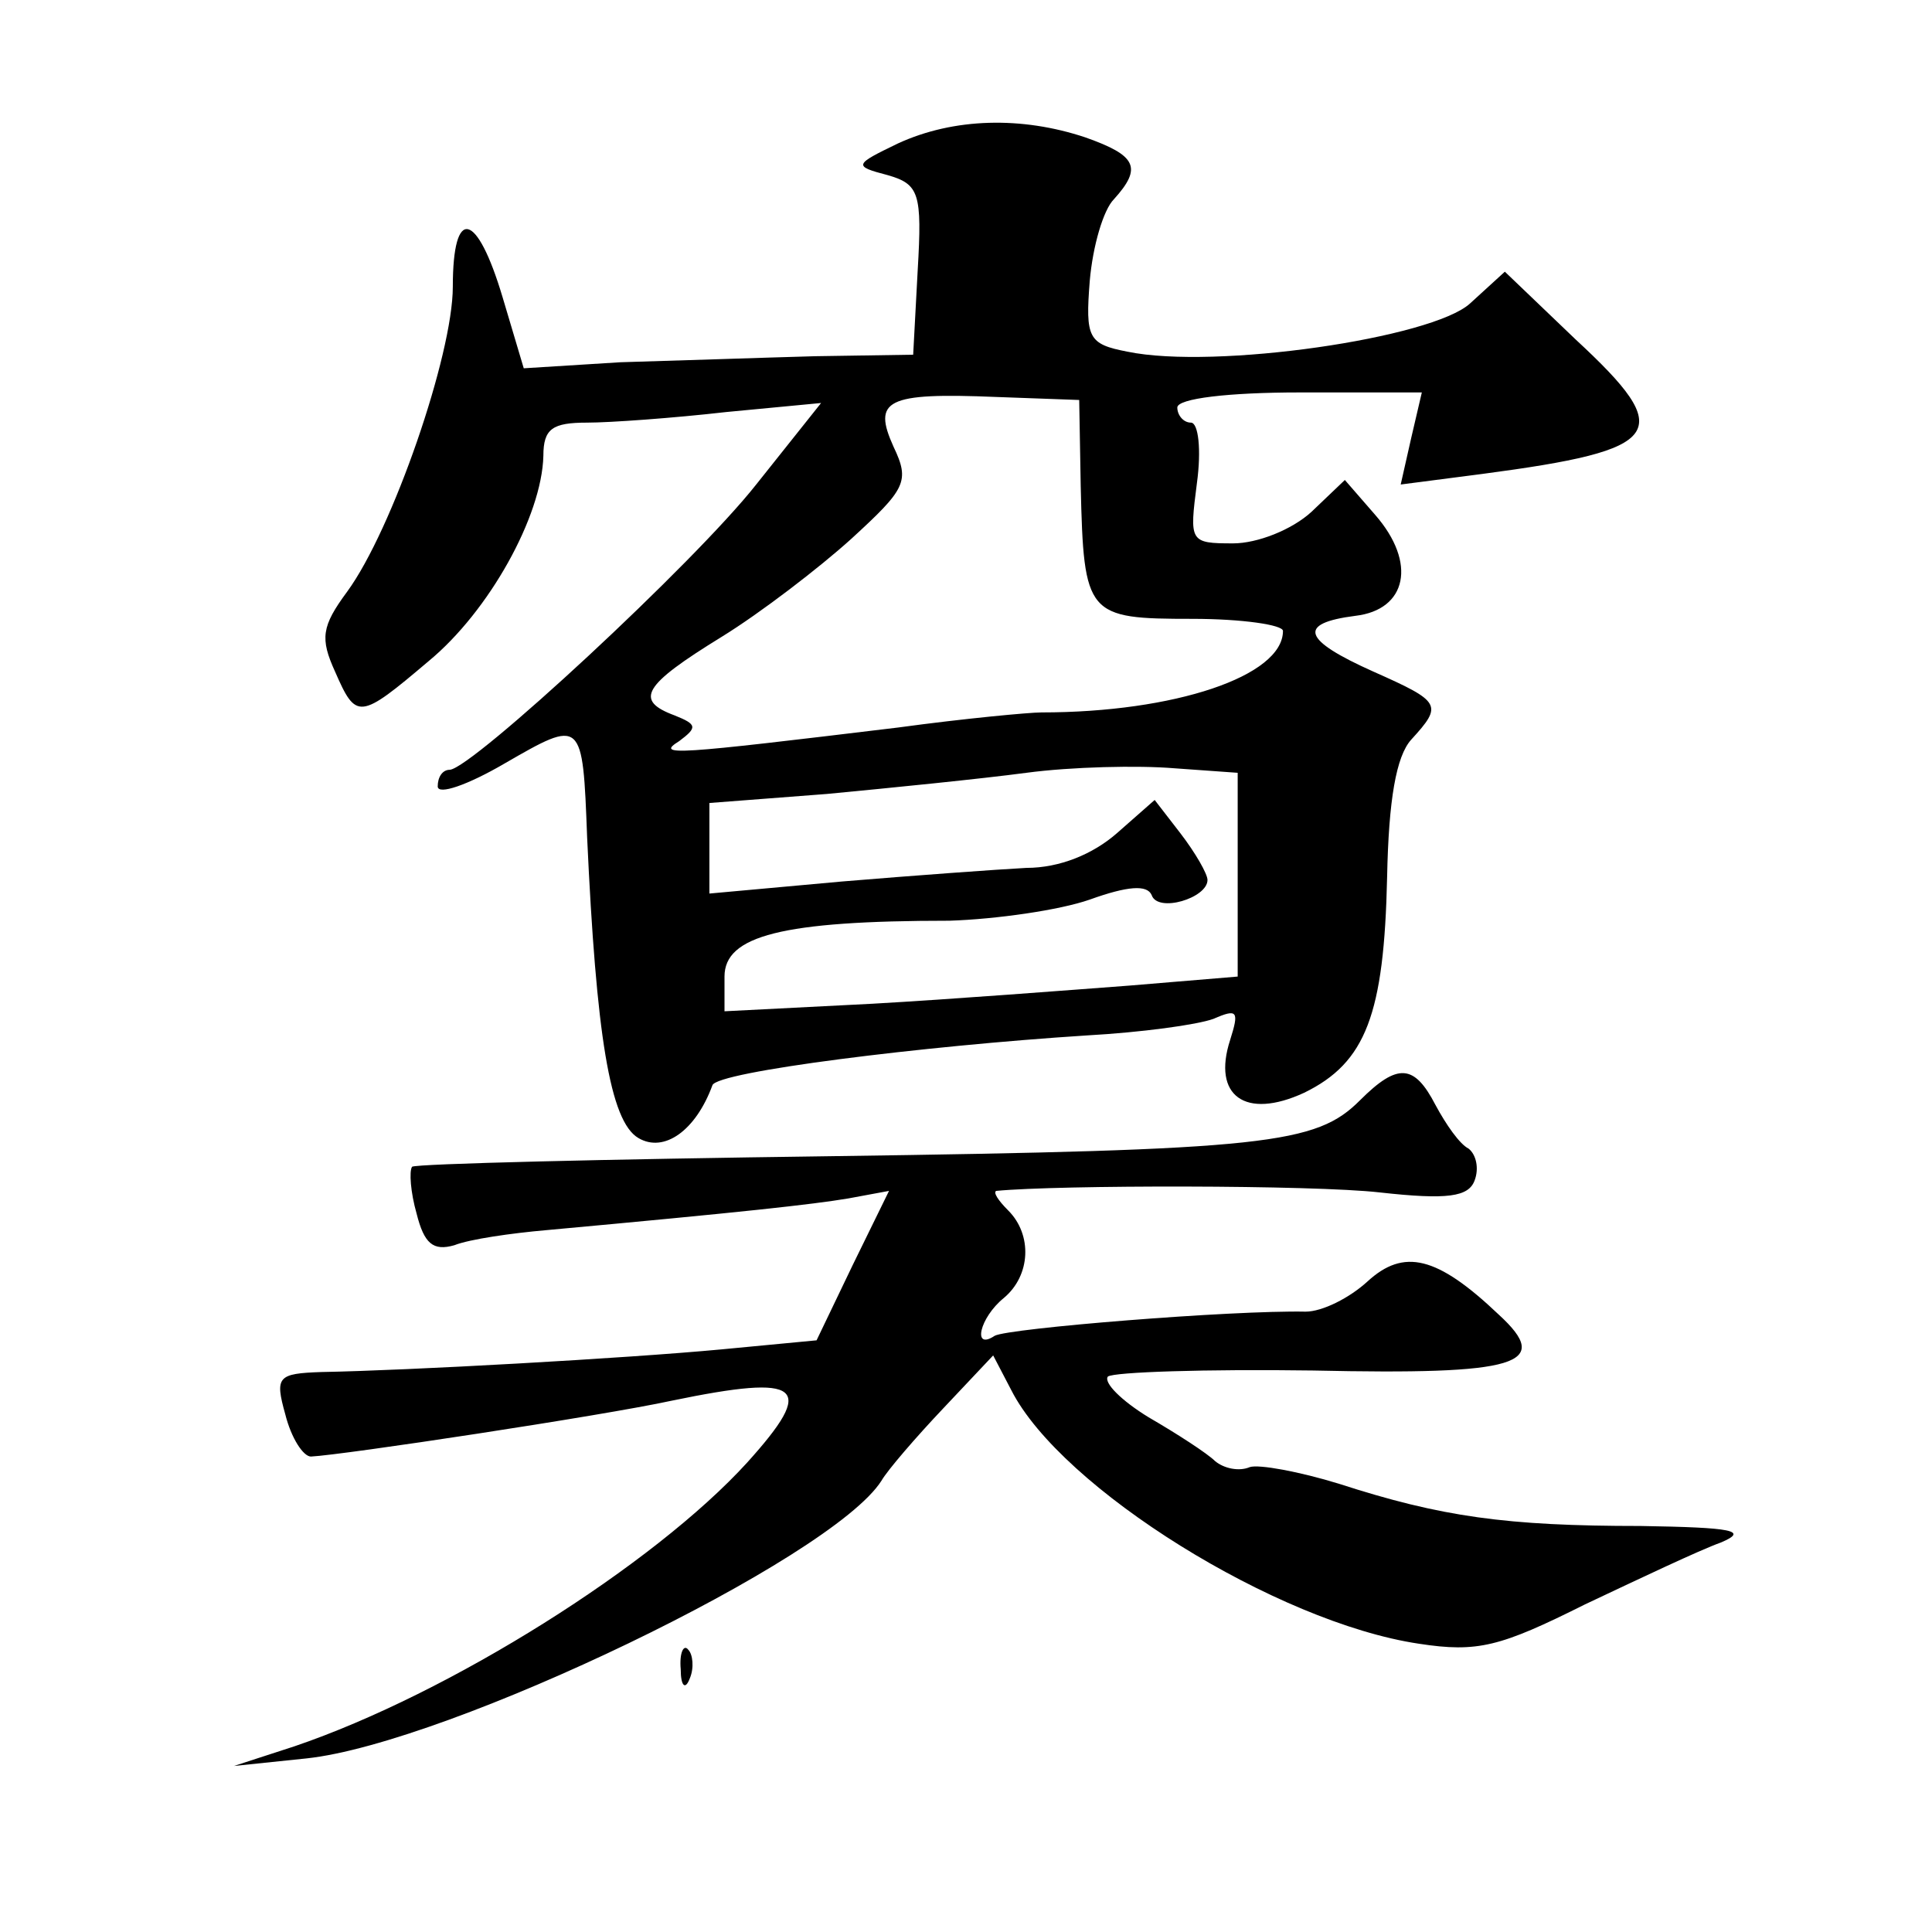
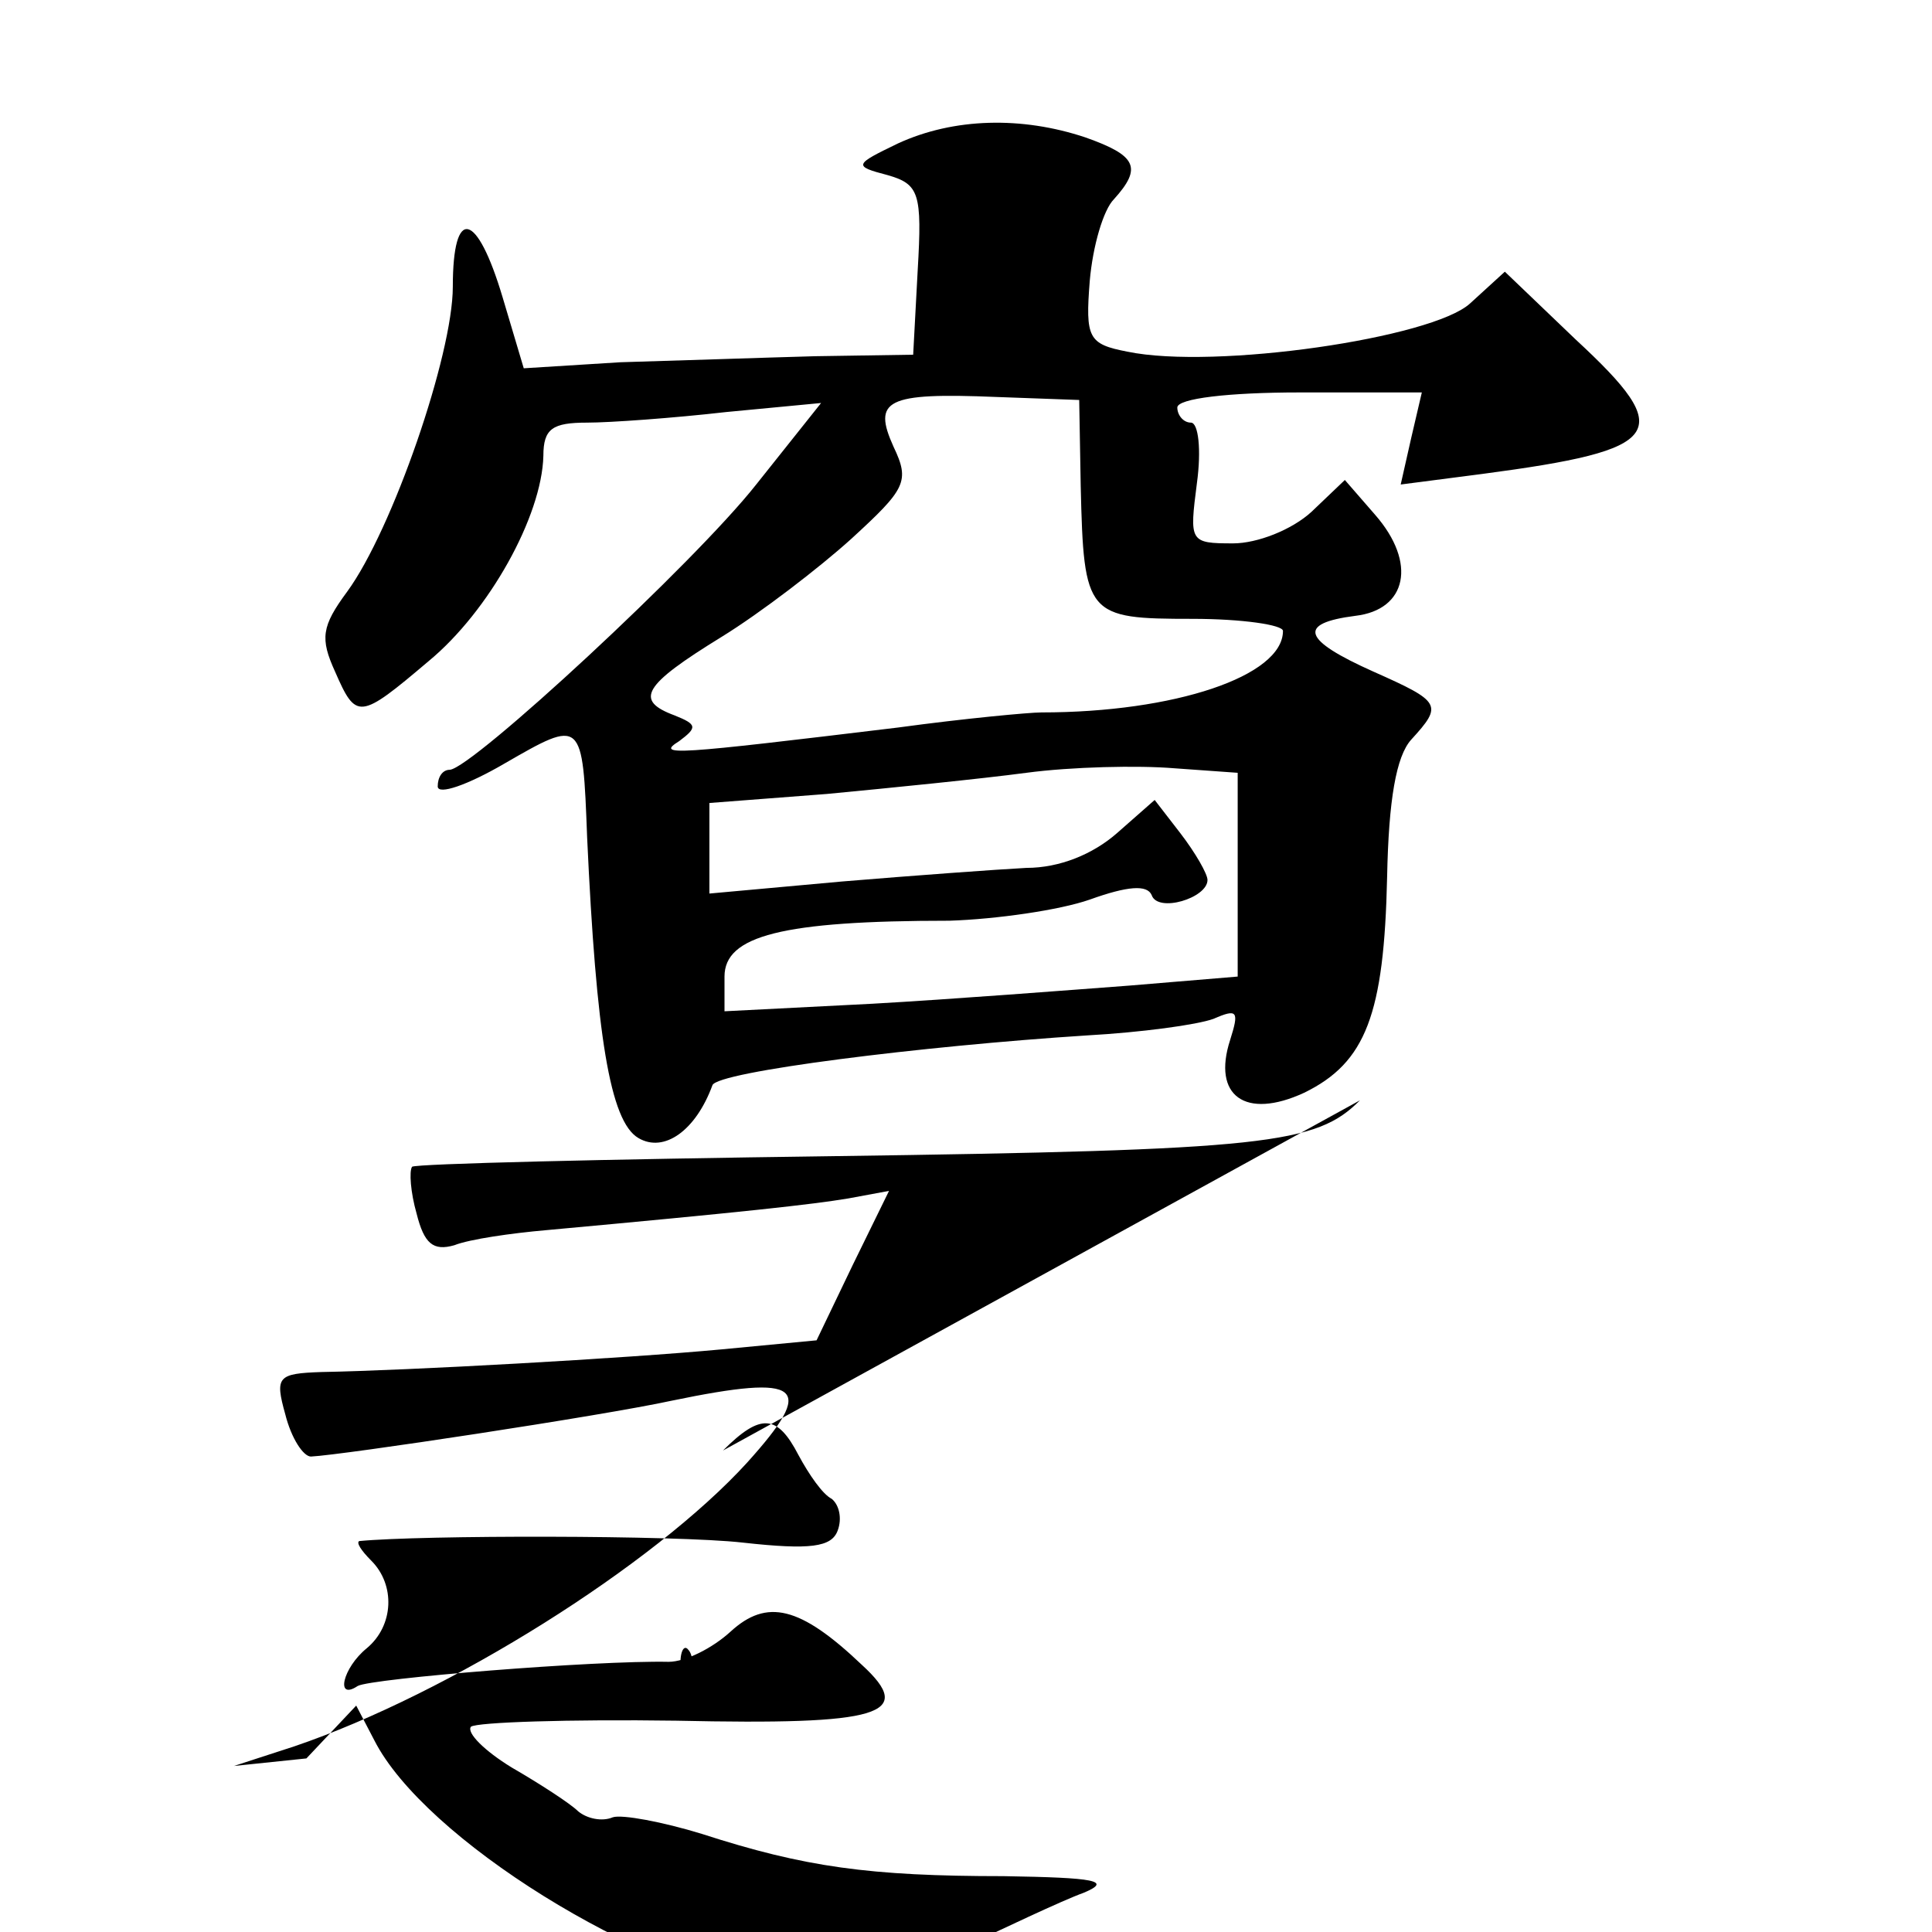
<svg xmlns="http://www.w3.org/2000/svg" version="1.0" width="128pt" height="128pt" viewBox="0 0 128 128" preserveAspectRatio="xMidYMid meet">
  <g transform="translate(0,128) scale(0.1,-0.1)" fill="#0" stroke="none">
-     <path d="M595 1185 c-29 -14 -30 -15 -7 -21 21 -6 23 -12 20 -63 l-3 -56 -65 -1 c-36 -1 -94 -3 -129 -4 l-64 -4 -14 47 c-17 57 -33 61 -33 7 0 -45 -40 -161 -70 -202 -17 -23 -18 -31 -8 -53 14 -32 16 -32 62 7 40 33 75 96 76 136 0 18 6 22 29 22 15 0 57 3 92 7 l63 6 -43 -54 c-41 -52 -188 -188 -203 -189 -5 0 -8 -5 -8 -11 0 -6 20 1 44 15 52 30 52 30 55 -49 6 -130 15 -188 34 -199 17 -10 38 5 49 35 3 9 139 26 248 33 36 2 73 7 84 11 16 7 17 5 11 -14 -12 -37 10 -53 49 -35 41 20 53 52 55 143 1 51 6 80 16 91 21 23 20 25 -25 45 -47 21 -51 32 -12 37 34 4 41 35 13 67 l-20 23 -22 -21 c-13 -12 -36 -21 -52 -21 -29 0 -29 1 -24 40 3 22 1 40 -4 40 -5 0 -9 5 -9 10 0 6 34 10 81 10 l81 0 -7 -30 -7 -31 54 7 c121 16 129 27 62 89 l-47 45 -23 -21 c-25 -23 -169 -44 -227 -32 -26 5 -28 9 -25 47 2 23 9 47 16 54 19 21 15 29 -19 41 -42 14 -87 13 -124 -4z m121 -227 c2 -86 4 -88 74 -88 33 0 60 -4 60 -8 0 -30 -72 -54 -160 -54 -8 0 -51 -4 -95 -10 -149 -18 -161 -19 -145 -9 12 9 12 11 -3 17 -27 10 -21 20 31 52 26 16 65 46 86 65 36 33 39 38 28 61 -14 31 -5 36 68 33 l55 -2 1 -57z m104 -258 l0 -67 -72 -6 c-40 -3 -117 -9 -170 -12 l-98 -5 0 23 c0 27 38 37 149 37 31 1 73 7 93 14 25 9 38 10 41 3 4 -12 37 -2 37 10 0 4 -8 18 -18 31 l-17 22 -25 -22 c-16 -14 -38 -23 -60 -23 -19 -1 -74 -5 -122 -9 l-88 -8 0 30 0 30 78 6 c42 4 102 10 132 14 30 4 74 5 98 3 l42 -3 0 -68z M901 551 c-29 -29 -61 -33 -350 -37 -150 -2 -275 -5 -278 -7 -2 -3 -1 -17 3 -31 5 -20 11 -25 25 -21 10 4 38 8 61 10 131 12 176 17 200 21 l27 5 -24 -49 -24 -50 -63 -6 c-64 -6 -208 -14 -265 -15 -29 -1 -31 -3 -24 -28 4 -16 12 -28 17 -28 21 1 193 27 239 37 87 18 96 10 50 -41 -62 -68 -197 -153 -300 -188 l-40 -13 48 5 c94 10 348 132 381 184 4 7 23 29 41 48 l33 35 12 -23 c33 -65 176 -154 270 -168 39 -6 54 -2 110 26 36 17 76 36 90 41 19 8 8 10 -53 11 -89 0 -132 6 -200 28 -26 8 -53 13 -59 11 -7 -3 -17 -1 -23 4 -5 5 -25 18 -44 29 -18 11 -30 23 -27 27 4 3 65 5 136 4 136 -3 159 4 123 37 -41 39 -63 44 -87 22 -12 -11 -30 -20 -41 -20 -49 1 -197 -11 -206 -16 -15 -10 -10 12 6 25 18 15 19 42 3 58 -7 7 -10 12 -8 13 41 4 210 4 254 -1 45 -5 59 -3 63 8 3 8 1 17 -4 21 -6 3 -15 16 -22 29 -14 27 -25 28 -50 3z M451 174 c0 -11 3 -14 6 -6 3 7 2 16 -1 19 -3 4 -6 -2 -5 -13z" />
+     <path d="M595 1185 c-29 -14 -30 -15 -7 -21 21 -6 23 -12 20 -63 l-3 -56 -65 -1 c-36 -1 -94 -3 -129 -4 l-64 -4 -14 47 c-17 57 -33 61 -33 7 0 -45 -40 -161 -70 -202 -17 -23 -18 -31 -8 -53 14 -32 16 -32 62 7 40 33 75 96 76 136 0 18 6 22 29 22 15 0 57 3 92 7 l63 6 -43 -54 c-41 -52 -188 -188 -203 -189 -5 0 -8 -5 -8 -11 0 -6 20 1 44 15 52 30 52 30 55 -49 6 -130 15 -188 34 -199 17 -10 38 5 49 35 3 9 139 26 248 33 36 2 73 7 84 11 16 7 17 5 11 -14 -12 -37 10 -53 49 -35 41 20 53 52 55 143 1 51 6 80 16 91 21 23 20 25 -25 45 -47 21 -51 32 -12 37 34 4 41 35 13 67 l-20 23 -22 -21 c-13 -12 -36 -21 -52 -21 -29 0 -29 1 -24 40 3 22 1 40 -4 40 -5 0 -9 5 -9 10 0 6 34 10 81 10 l81 0 -7 -30 -7 -31 54 7 c121 16 129 27 62 89 l-47 45 -23 -21 c-25 -23 -169 -44 -227 -32 -26 5 -28 9 -25 47 2 23 9 47 16 54 19 21 15 29 -19 41 -42 14 -87 13 -124 -4z m121 -227 c2 -86 4 -88 74 -88 33 0 60 -4 60 -8 0 -30 -72 -54 -160 -54 -8 0 -51 -4 -95 -10 -149 -18 -161 -19 -145 -9 12 9 12 11 -3 17 -27 10 -21 20 31 52 26 16 65 46 86 65 36 33 39 38 28 61 -14 31 -5 36 68 33 l55 -2 1 -57z m104 -258 l0 -67 -72 -6 c-40 -3 -117 -9 -170 -12 l-98 -5 0 23 c0 27 38 37 149 37 31 1 73 7 93 14 25 9 38 10 41 3 4 -12 37 -2 37 10 0 4 -8 18 -18 31 l-17 22 -25 -22 c-16 -14 -38 -23 -60 -23 -19 -1 -74 -5 -122 -9 l-88 -8 0 30 0 30 78 6 c42 4 102 10 132 14 30 4 74 5 98 3 l42 -3 0 -68z M901 551 c-29 -29 -61 -33 -350 -37 -150 -2 -275 -5 -278 -7 -2 -3 -1 -17 3 -31 5 -20 11 -25 25 -21 10 4 38 8 61 10 131 12 176 17 200 21 l27 5 -24 -49 -24 -50 -63 -6 c-64 -6 -208 -14 -265 -15 -29 -1 -31 -3 -24 -28 4 -16 12 -28 17 -28 21 1 193 27 239 37 87 18 96 10 50 -41 -62 -68 -197 -153 -300 -188 l-40 -13 48 5 l33 35 12 -23 c33 -65 176 -154 270 -168 39 -6 54 -2 110 26 36 17 76 36 90 41 19 8 8 10 -53 11 -89 0 -132 6 -200 28 -26 8 -53 13 -59 11 -7 -3 -17 -1 -23 4 -5 5 -25 18 -44 29 -18 11 -30 23 -27 27 4 3 65 5 136 4 136 -3 159 4 123 37 -41 39 -63 44 -87 22 -12 -11 -30 -20 -41 -20 -49 1 -197 -11 -206 -16 -15 -10 -10 12 6 25 18 15 19 42 3 58 -7 7 -10 12 -8 13 41 4 210 4 254 -1 45 -5 59 -3 63 8 3 8 1 17 -4 21 -6 3 -15 16 -22 29 -14 27 -25 28 -50 3z M451 174 c0 -11 3 -14 6 -6 3 7 2 16 -1 19 -3 4 -6 -2 -5 -13z" />
  </g>
</svg>